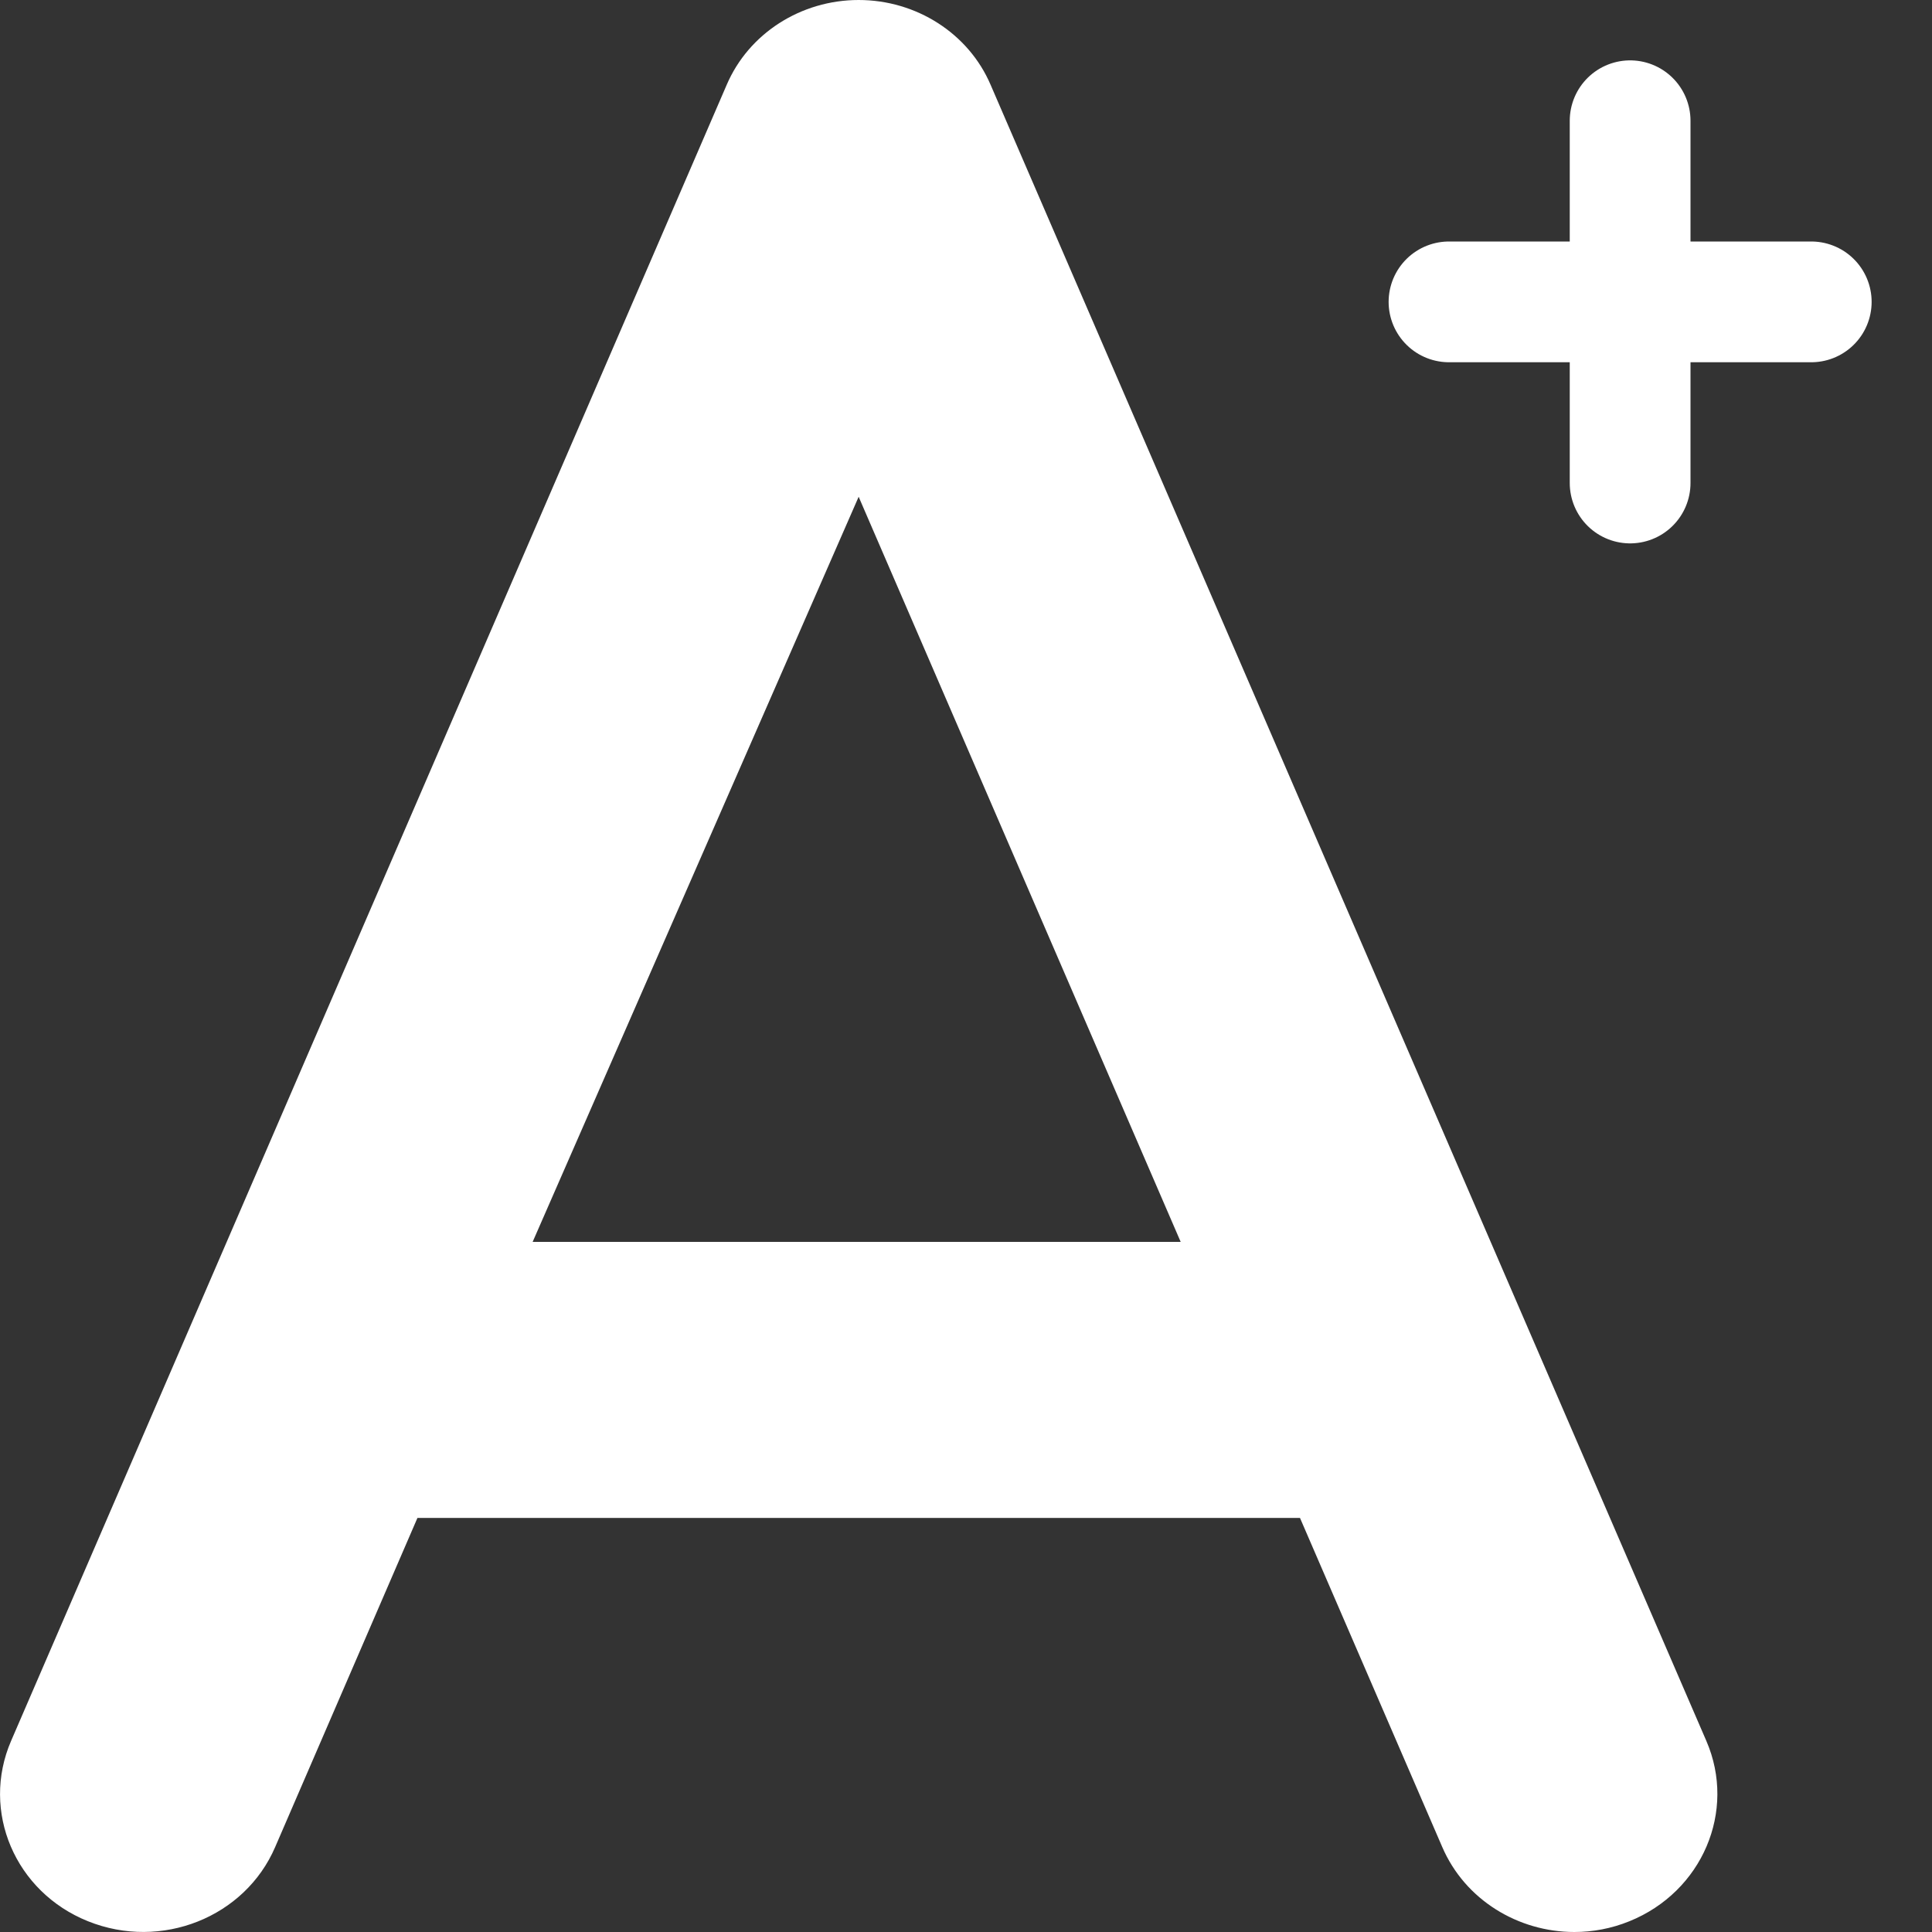
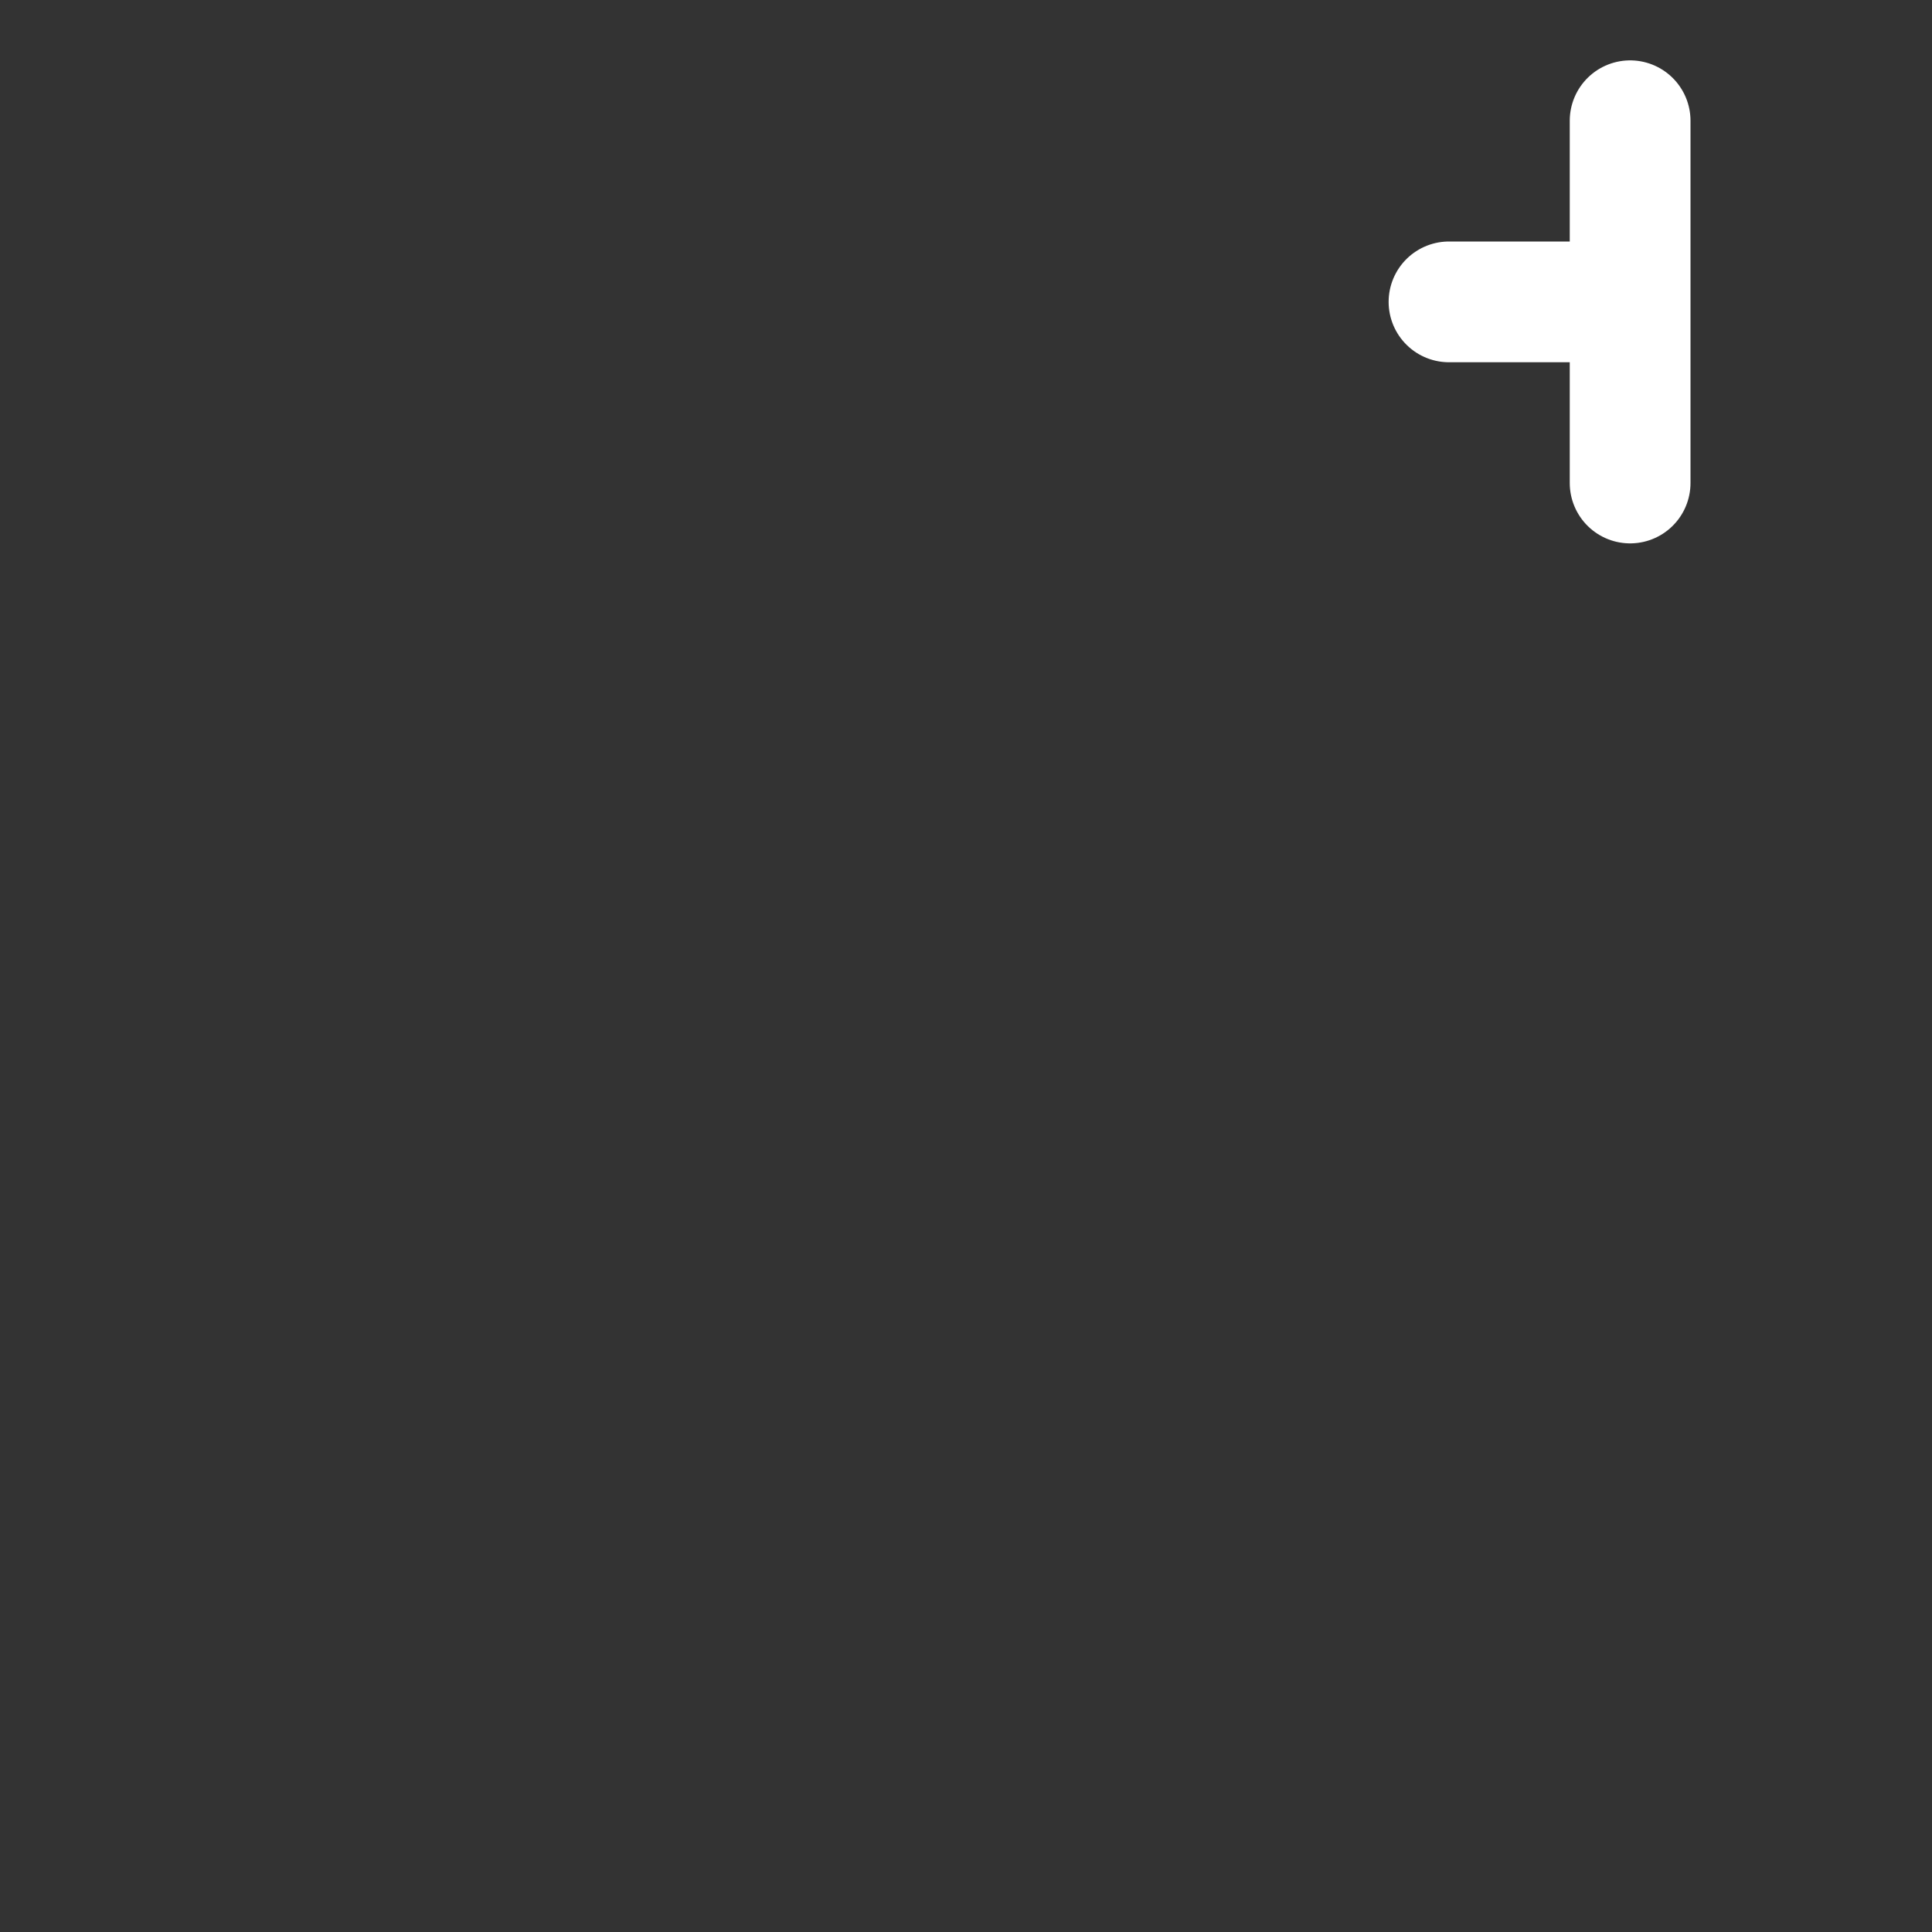
<svg xmlns="http://www.w3.org/2000/svg" width="16" height="16" viewBox="0 0 16 16" fill="none">
  <rect x="0" y="0" width="16" height="16" fill="#333333" stroke="none" />
  <g clip-path="url(#clip0_52133_4731)">
-     <path d="M14.131 14.417L8.204 0.703C8.022 0.277 7.589 0 7.111 0C6.633 0 6.2 0.277 6.018 0.703L0.092 14.417C-0.16 15 0.125 15.669 0.729 15.911C1.336 16.155 2.029 15.878 2.279 15.296L3.457 12.571H10.766L11.944 15.296C12.133 15.735 12.574 16 13.038 16C13.19 16 13.344 15.972 13.494 15.911C14.097 15.667 14.383 14.999 14.131 14.417ZM4.411 10.285L7.111 4.114L9.778 10.285H4.411Z" fill="white" />
-     <path d="M13.5 4V2.5M13.5 2.5V1M13.5 2.5H15M13.5 2.5H12" stroke="white" stroke-linecap="round" />
+     <path d="M13.5 4V2.5M13.5 2.5V1M13.5 2.5M13.5 2.5H12" stroke="white" stroke-linecap="round" />
  </g>
  <defs>
    <clipPath id="clip0_52133_4731">
      <rect width="16" height="16" fill="white" />
    </clipPath>
  </defs>
</svg>